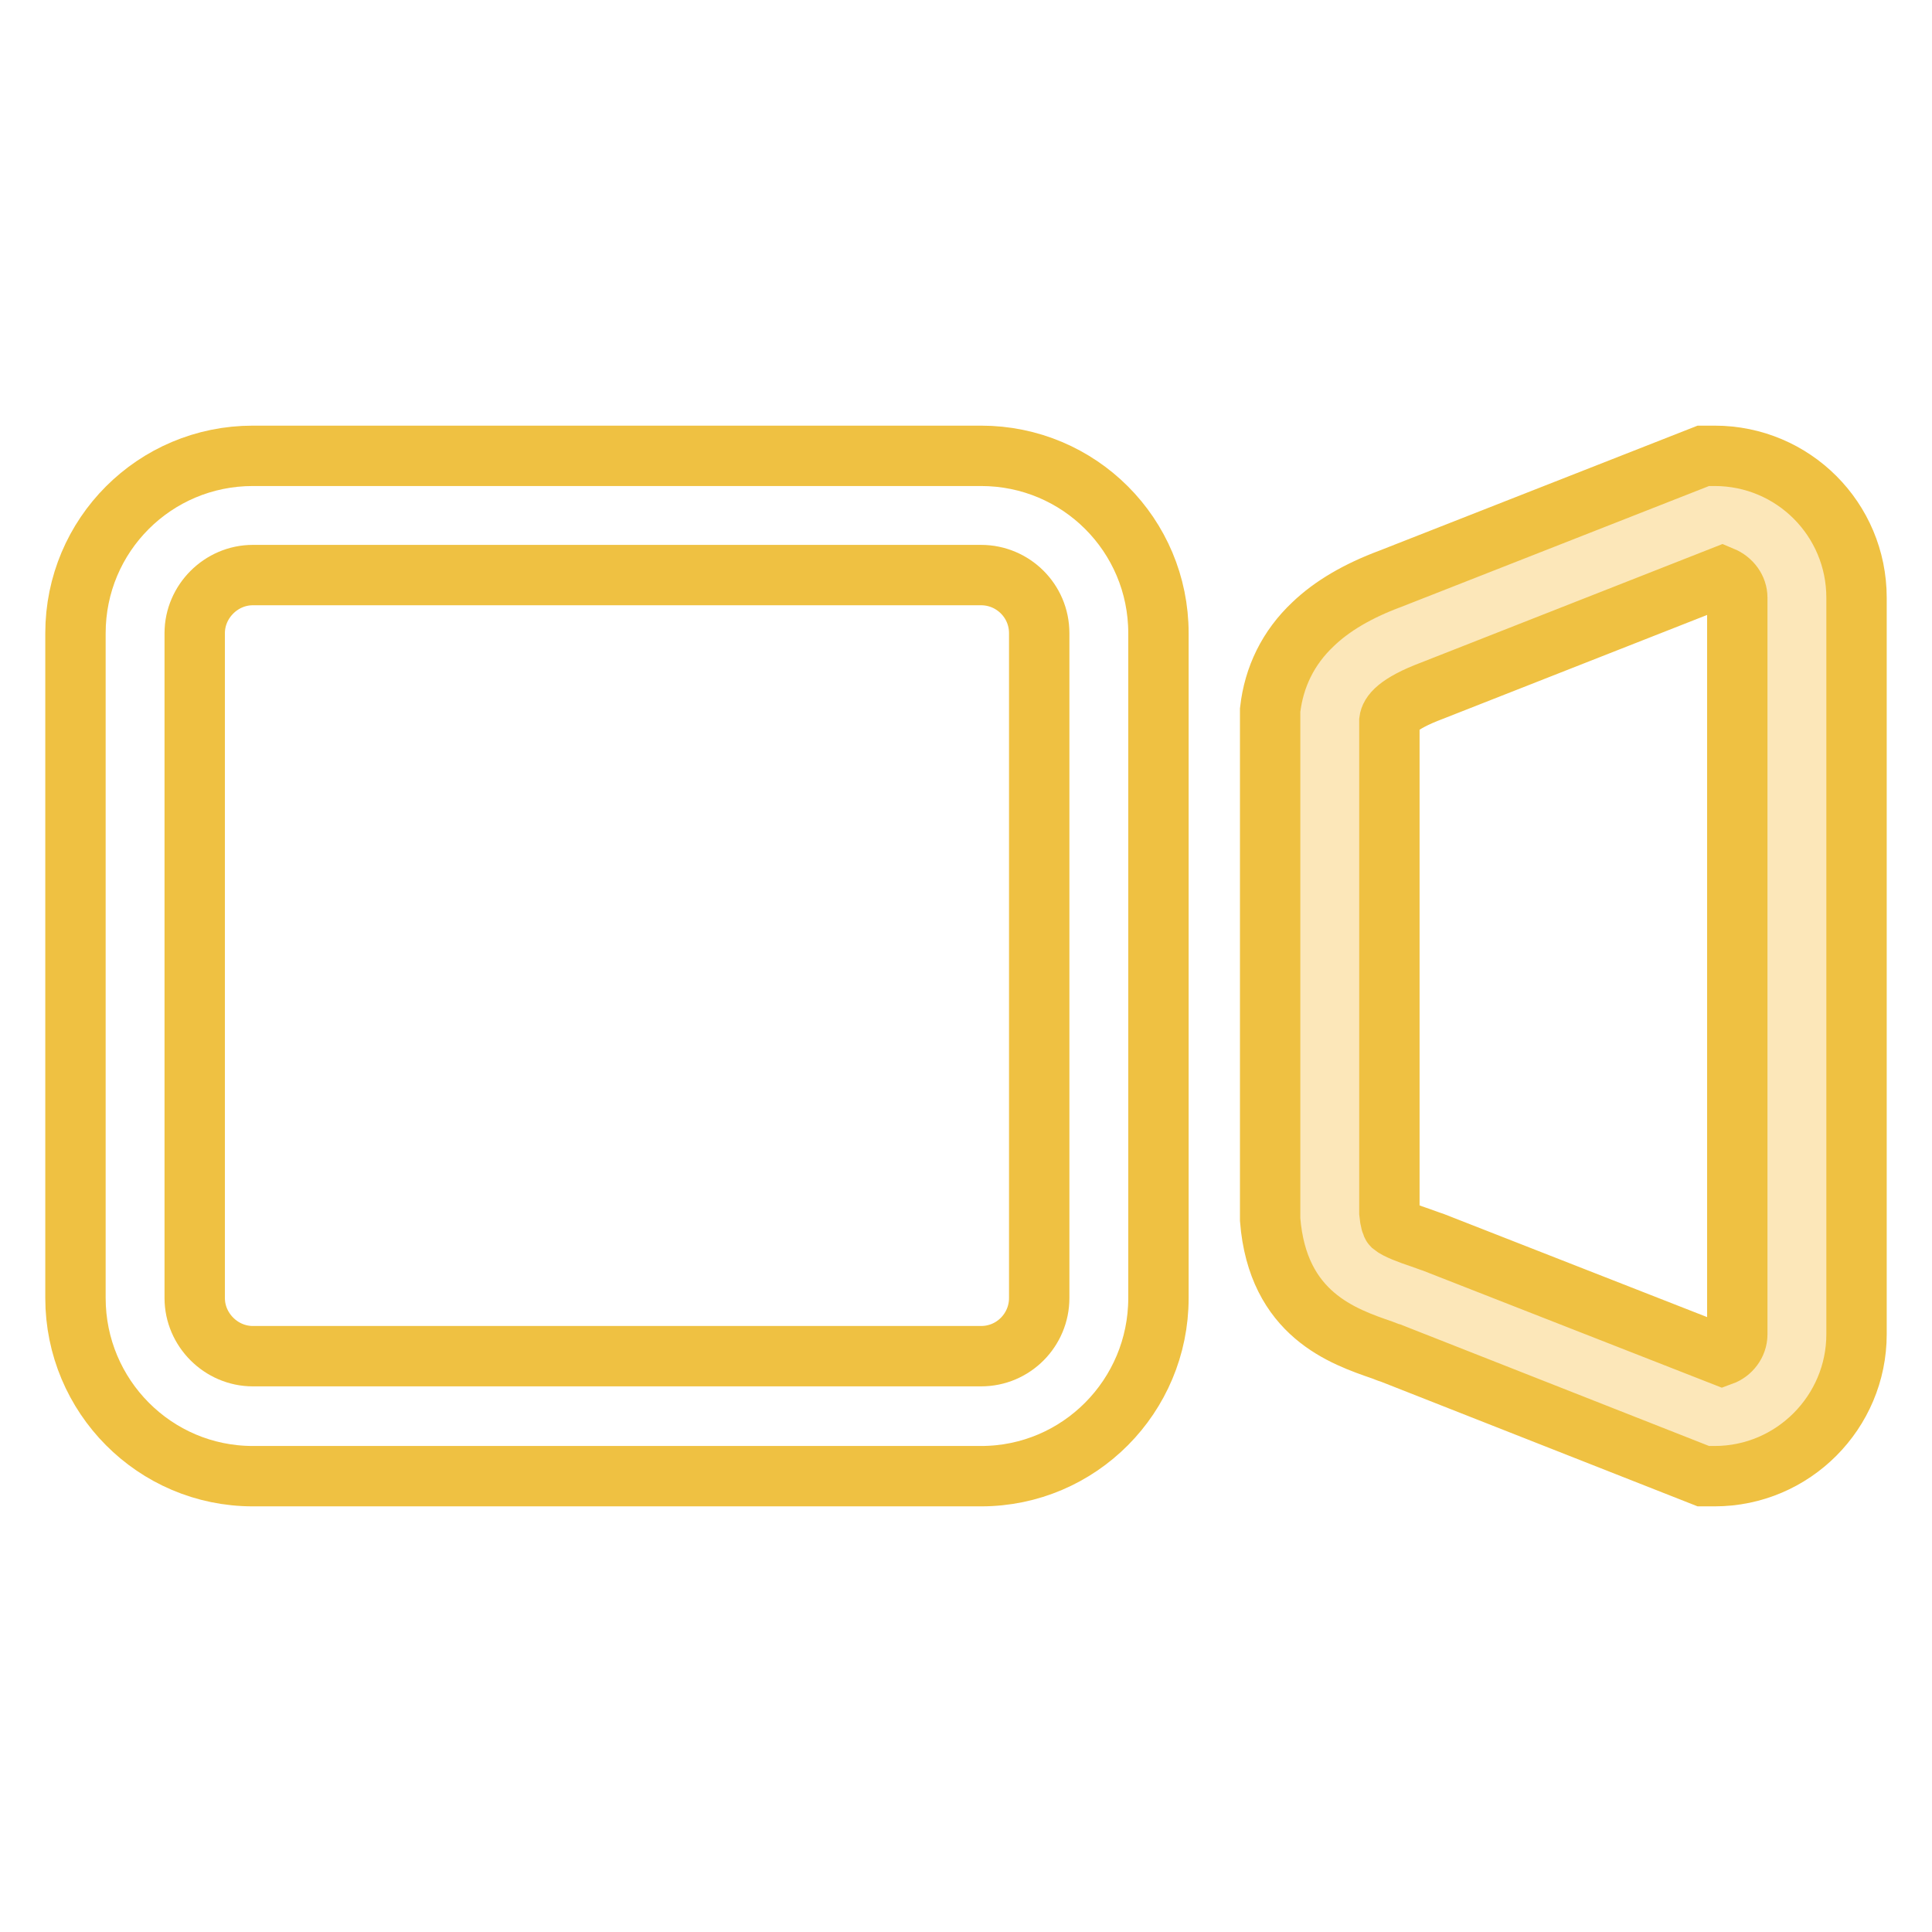
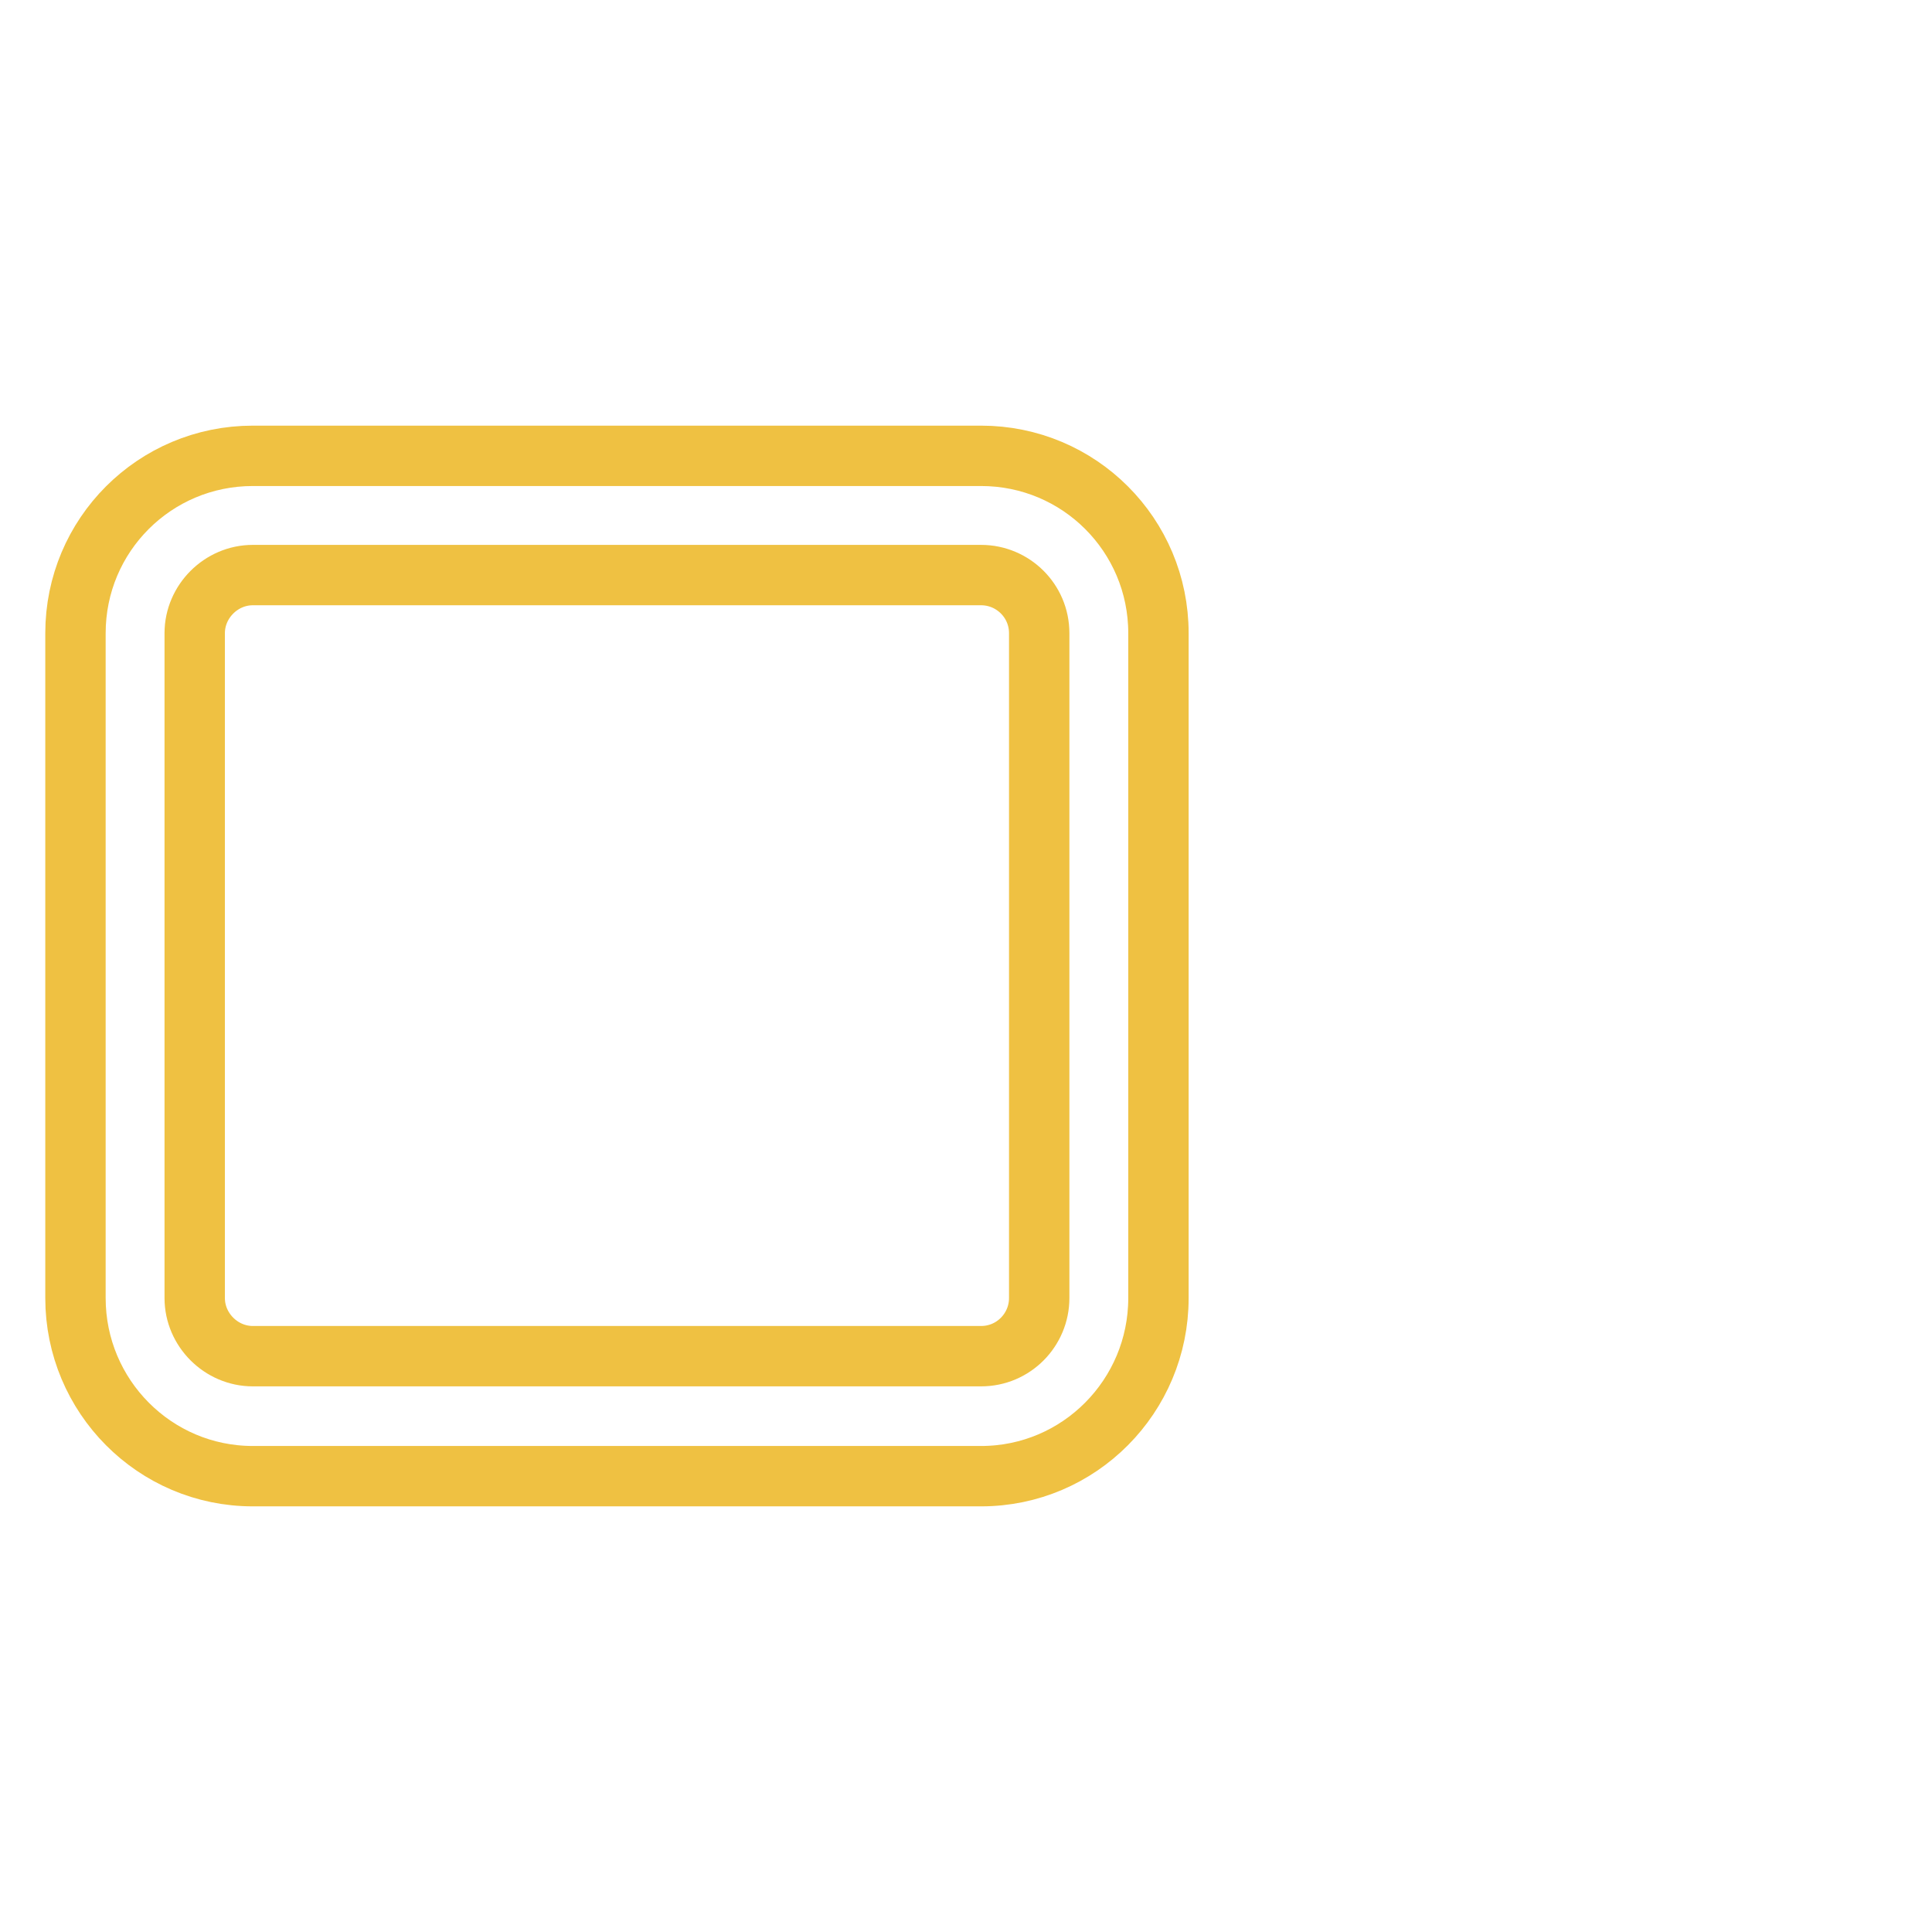
<svg xmlns="http://www.w3.org/2000/svg" version="1.1" x="0px" y="0px" viewBox="0 0 256 256" enable-background="new 0 0 256 256" xml:space="preserve">
  <g>
    <path stroke-width="8" fill-opacity="0" stroke="#efc142" d="M130,195.6H33.5C20.5,195.6,10,185,10,172V83.9c0-13,10.5-23.5,23.5-23.5H130c13,0,23.5,10.5,23.5,23.5V172 C153.5,185,143,195.6,130,195.6z M33.5,76.2c-4.2,0-7.7,3.5-7.7,7.7V172c0,4.2,3.5,7.7,7.7,7.7H130c4.3,0,7.7-3.5,7.7-7.7V83.9 c0-4.3-3.5-7.7-7.7-7.7H33.5z" />
-     <path stroke-width="8" fill-opacity="0" stroke="#fce7b9" d="M227.2,187.7l-40.1-15.8c-5.3-1.9-10.2-2.8-10.9-10.9V95c0.6-5.3,4.5-8.5,10.9-10.9l40.1-15.8 c6,0,10.9,4.9,10.9,10.9v97.6C238.1,182.8,233.2,187.7,227.2,187.7z" />
-     <path stroke-width="8" fill-opacity="0" stroke="#efc142" d="M227.2,195.6h-1.5l-41.4-16.3c-0.4-0.1-0.8-0.3-1.1-0.4c-5.2-1.8-13.9-4.7-14.9-17.3l0-0.3V94.5l0-0.4 c0.5-4.4,2.4-8.3,5.7-11.4c2.5-2.4,5.9-4.4,10.2-6l41.5-16.3h1.5c10.4,0,18.8,8.4,18.8,18.8v97.6 C246,187.1,237.6,195.6,227.2,195.6z M184.1,160.7c0.1,1.1,0.3,1.6,0.4,1.7c0.6,0.5,2.2,1.1,3.7,1.6c0.5,0.2,0.9,0.3,1.4,0.5 l0.3,0.1l38.3,15c1.1-0.4,2-1.5,2-2.8V79.2c0-1.2-0.8-2.3-2-2.8l-38.4,15.1c-4.8,1.8-5.6,3.2-5.7,4V160.7z" />
  </g>
</svg>